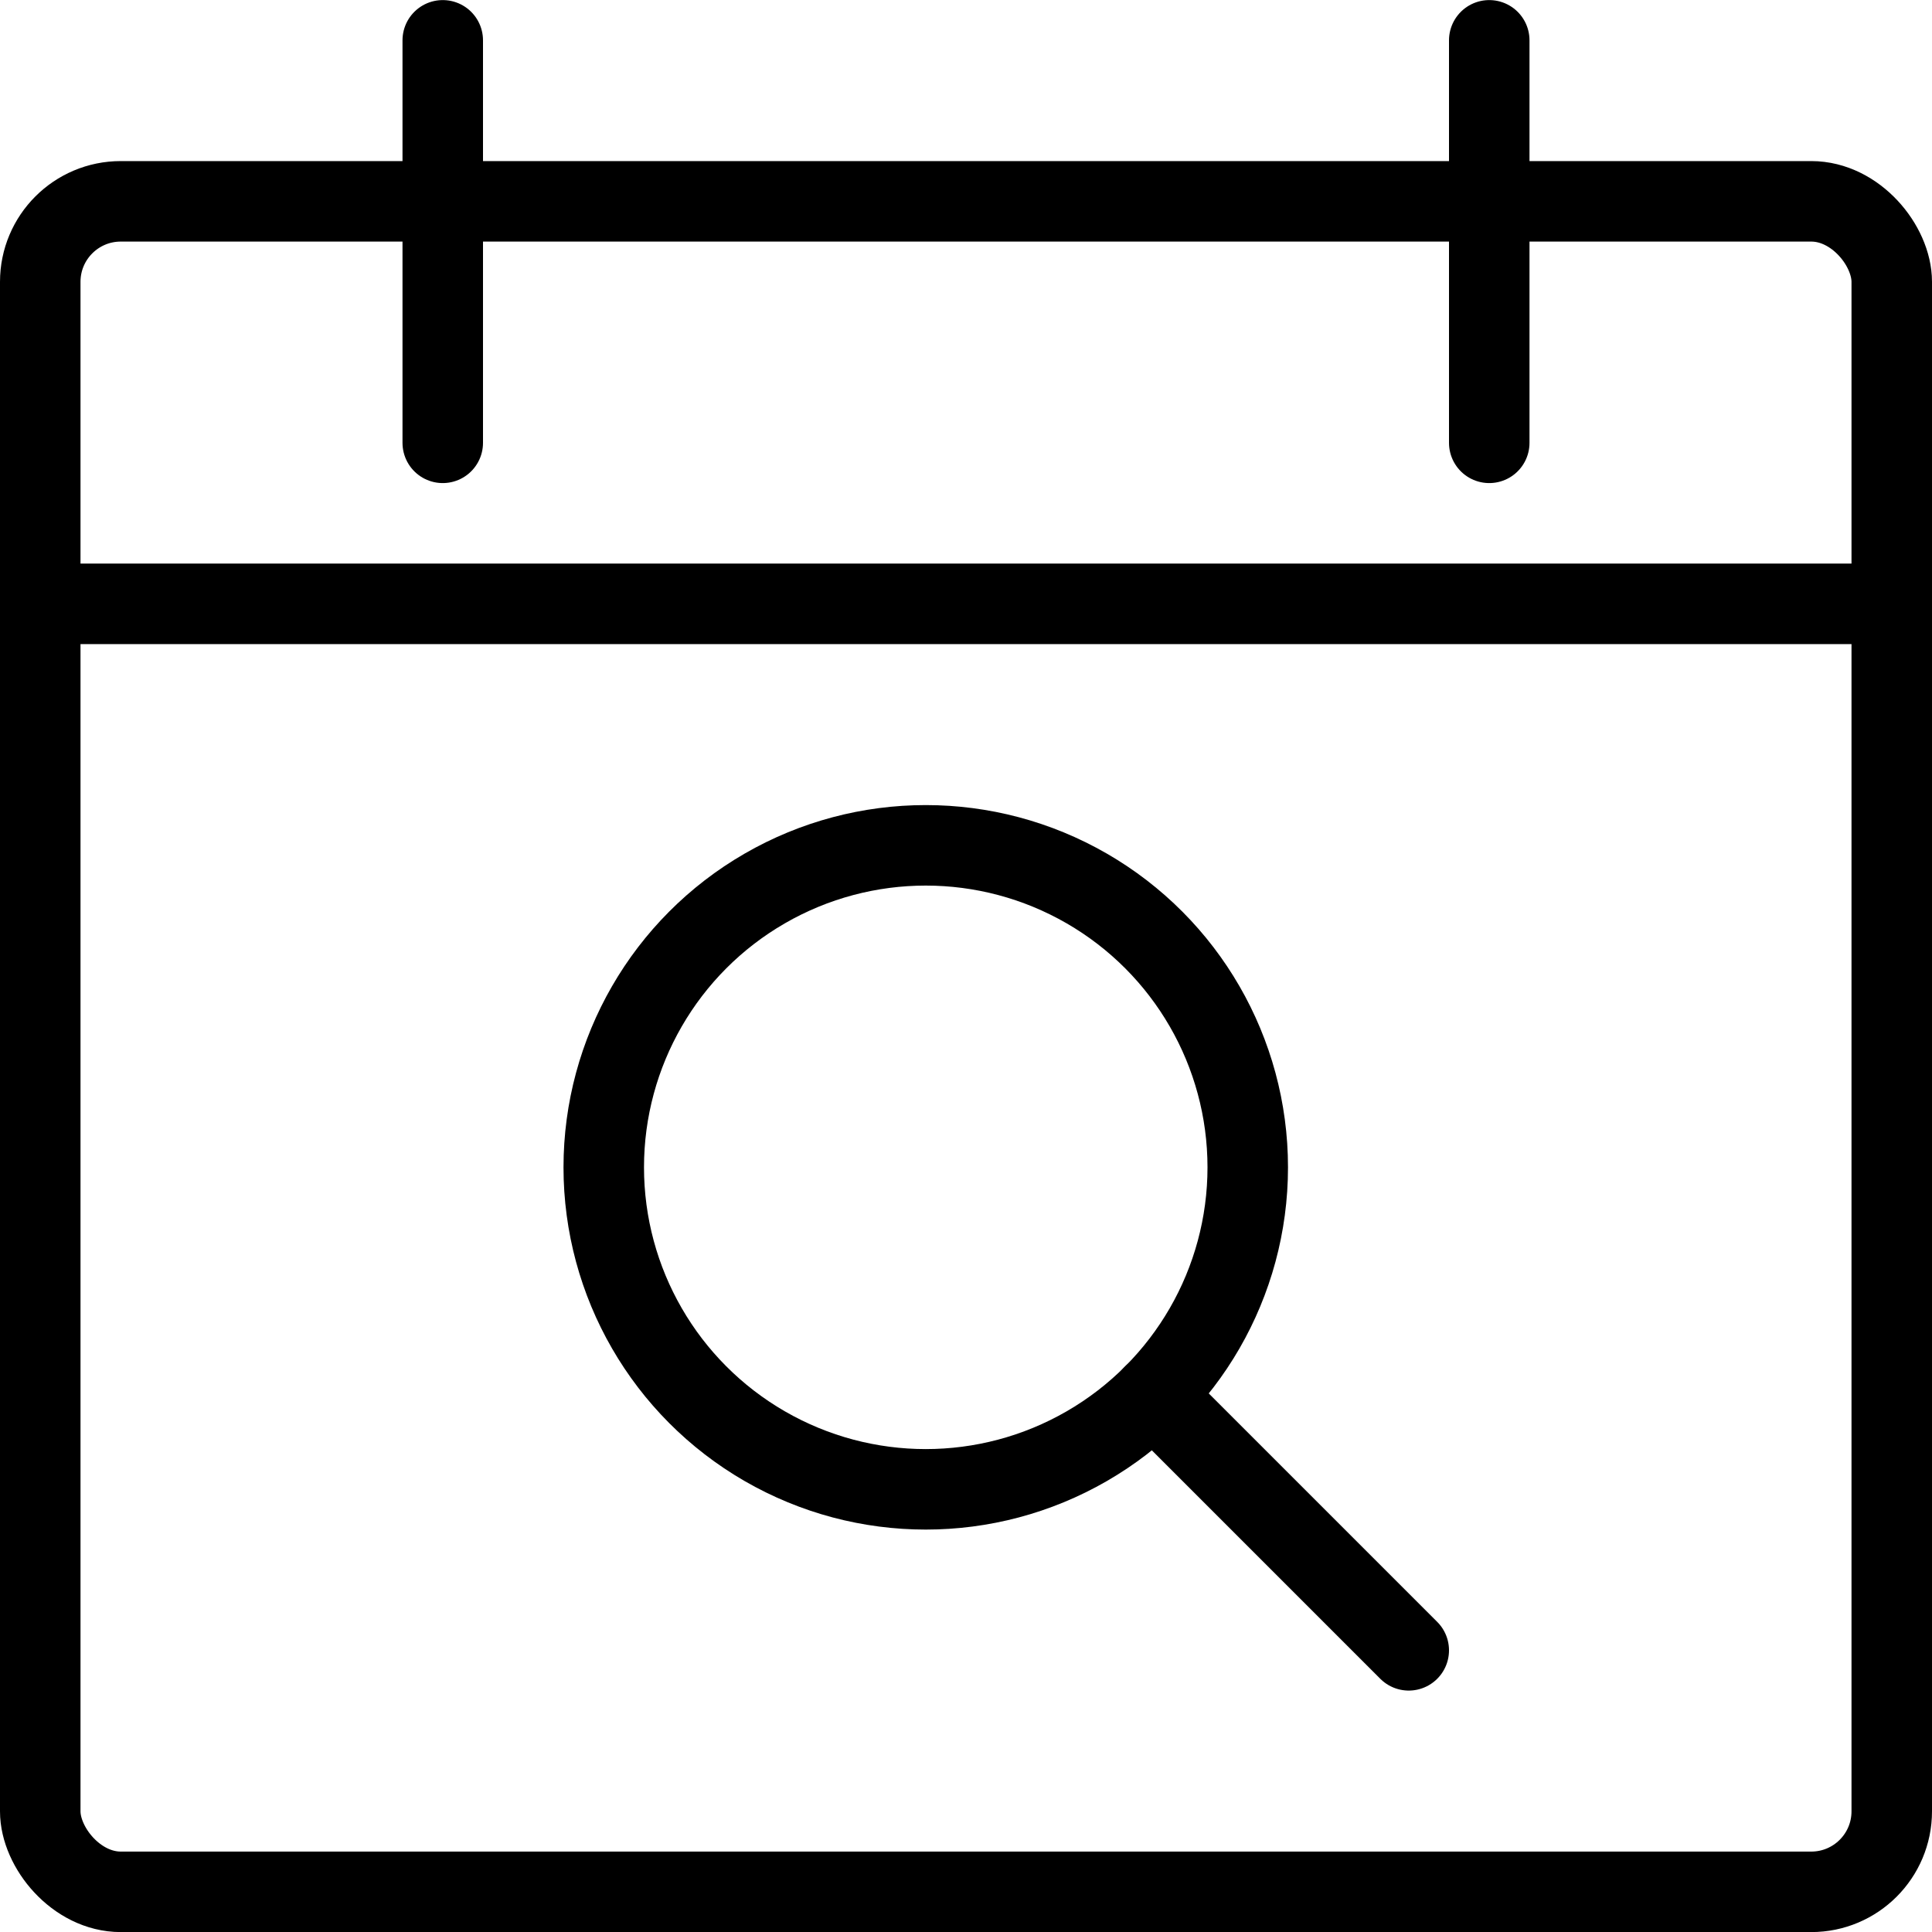
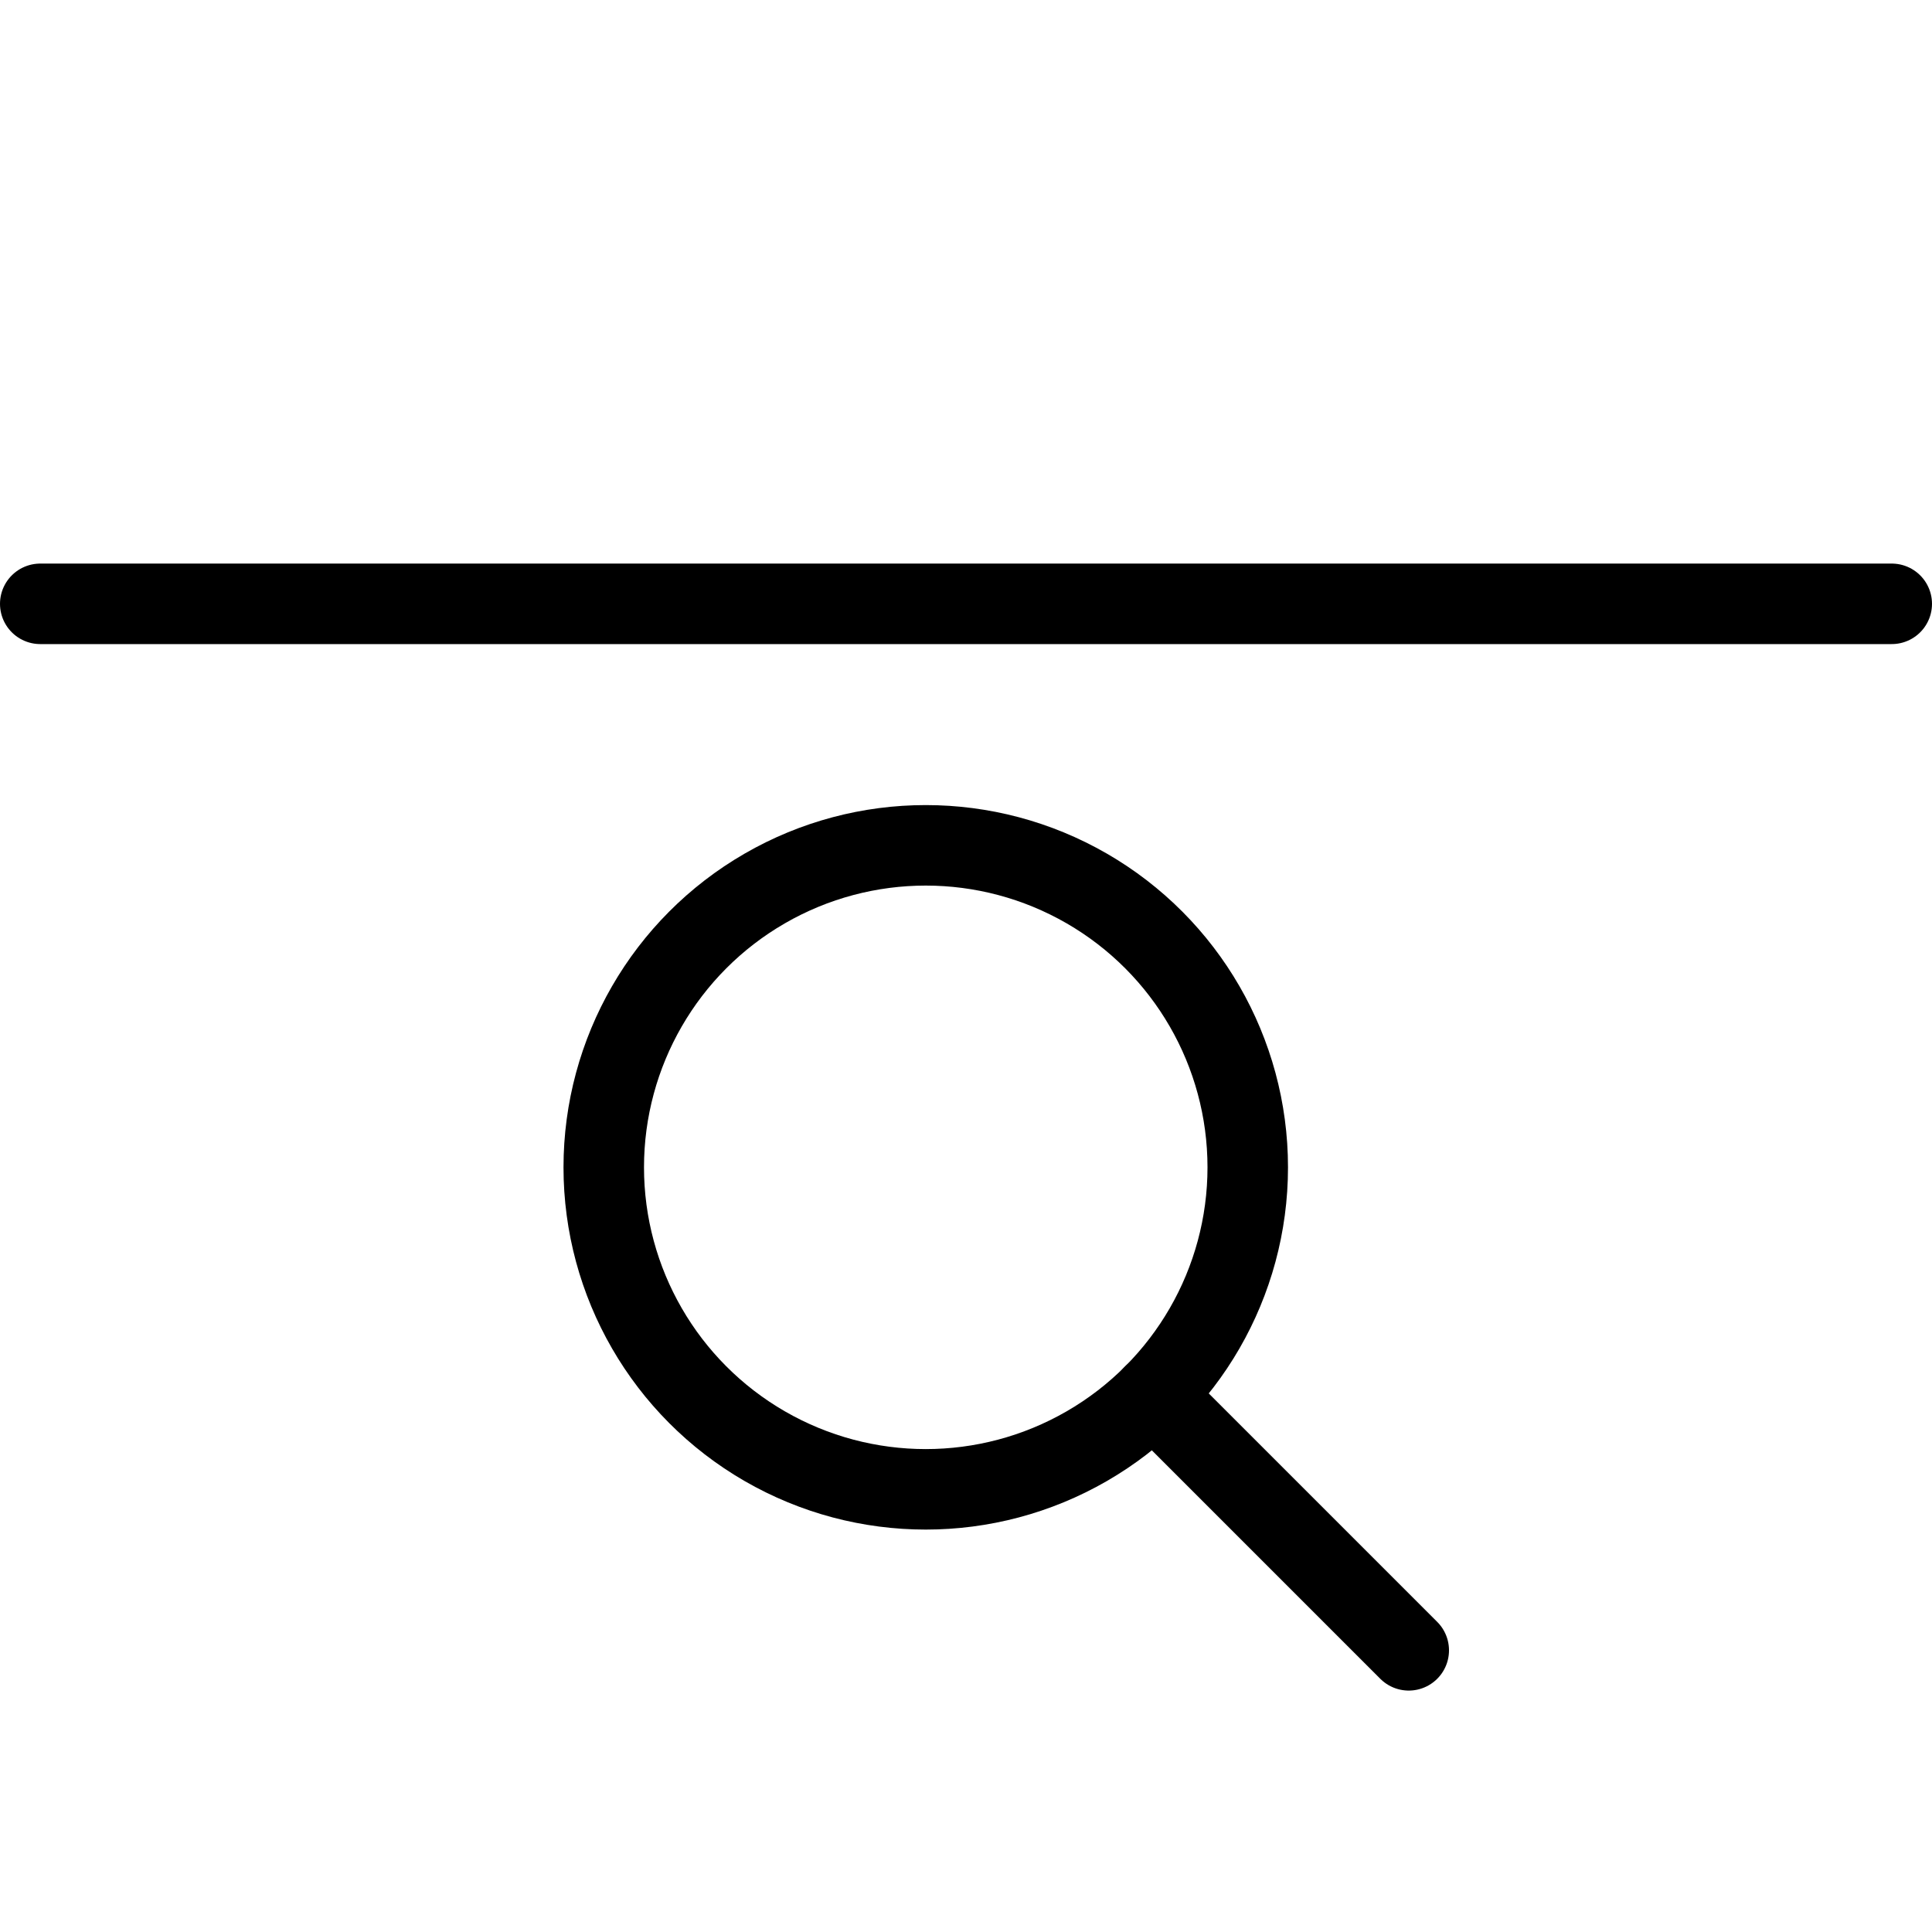
<svg xmlns="http://www.w3.org/2000/svg" viewBox="0 0 24 24">
  <g transform="matrix(1,0,0,1,0,0)">
    <defs>
      <style>.a{fill:none;stroke:#000000;stroke-linecap:round;stroke-linejoin:round;}</style>
    </defs>
    <title>calendar-search</title>
-     <rect class="a" x="0.5" y="2.501" width="23" height="21" rx="1" ry="1" />
-     <line class="a" x1="5.5" y1="0.501" x2="5.5" y2="5.501" />
-     <line class="a" x1="18.5" y1="0.501" x2="18.5" y2="5.501" />
    <line class="a" x1="0.5" y1="7.501" x2="23.5" y2="7.501" />
    <circle class="a" cx="11.5" cy="14.501" r="4" />
    <line class="a" x1="14.328" y1="17.329" x2="17.5" y2="20.501" />
  </g>
</svg>